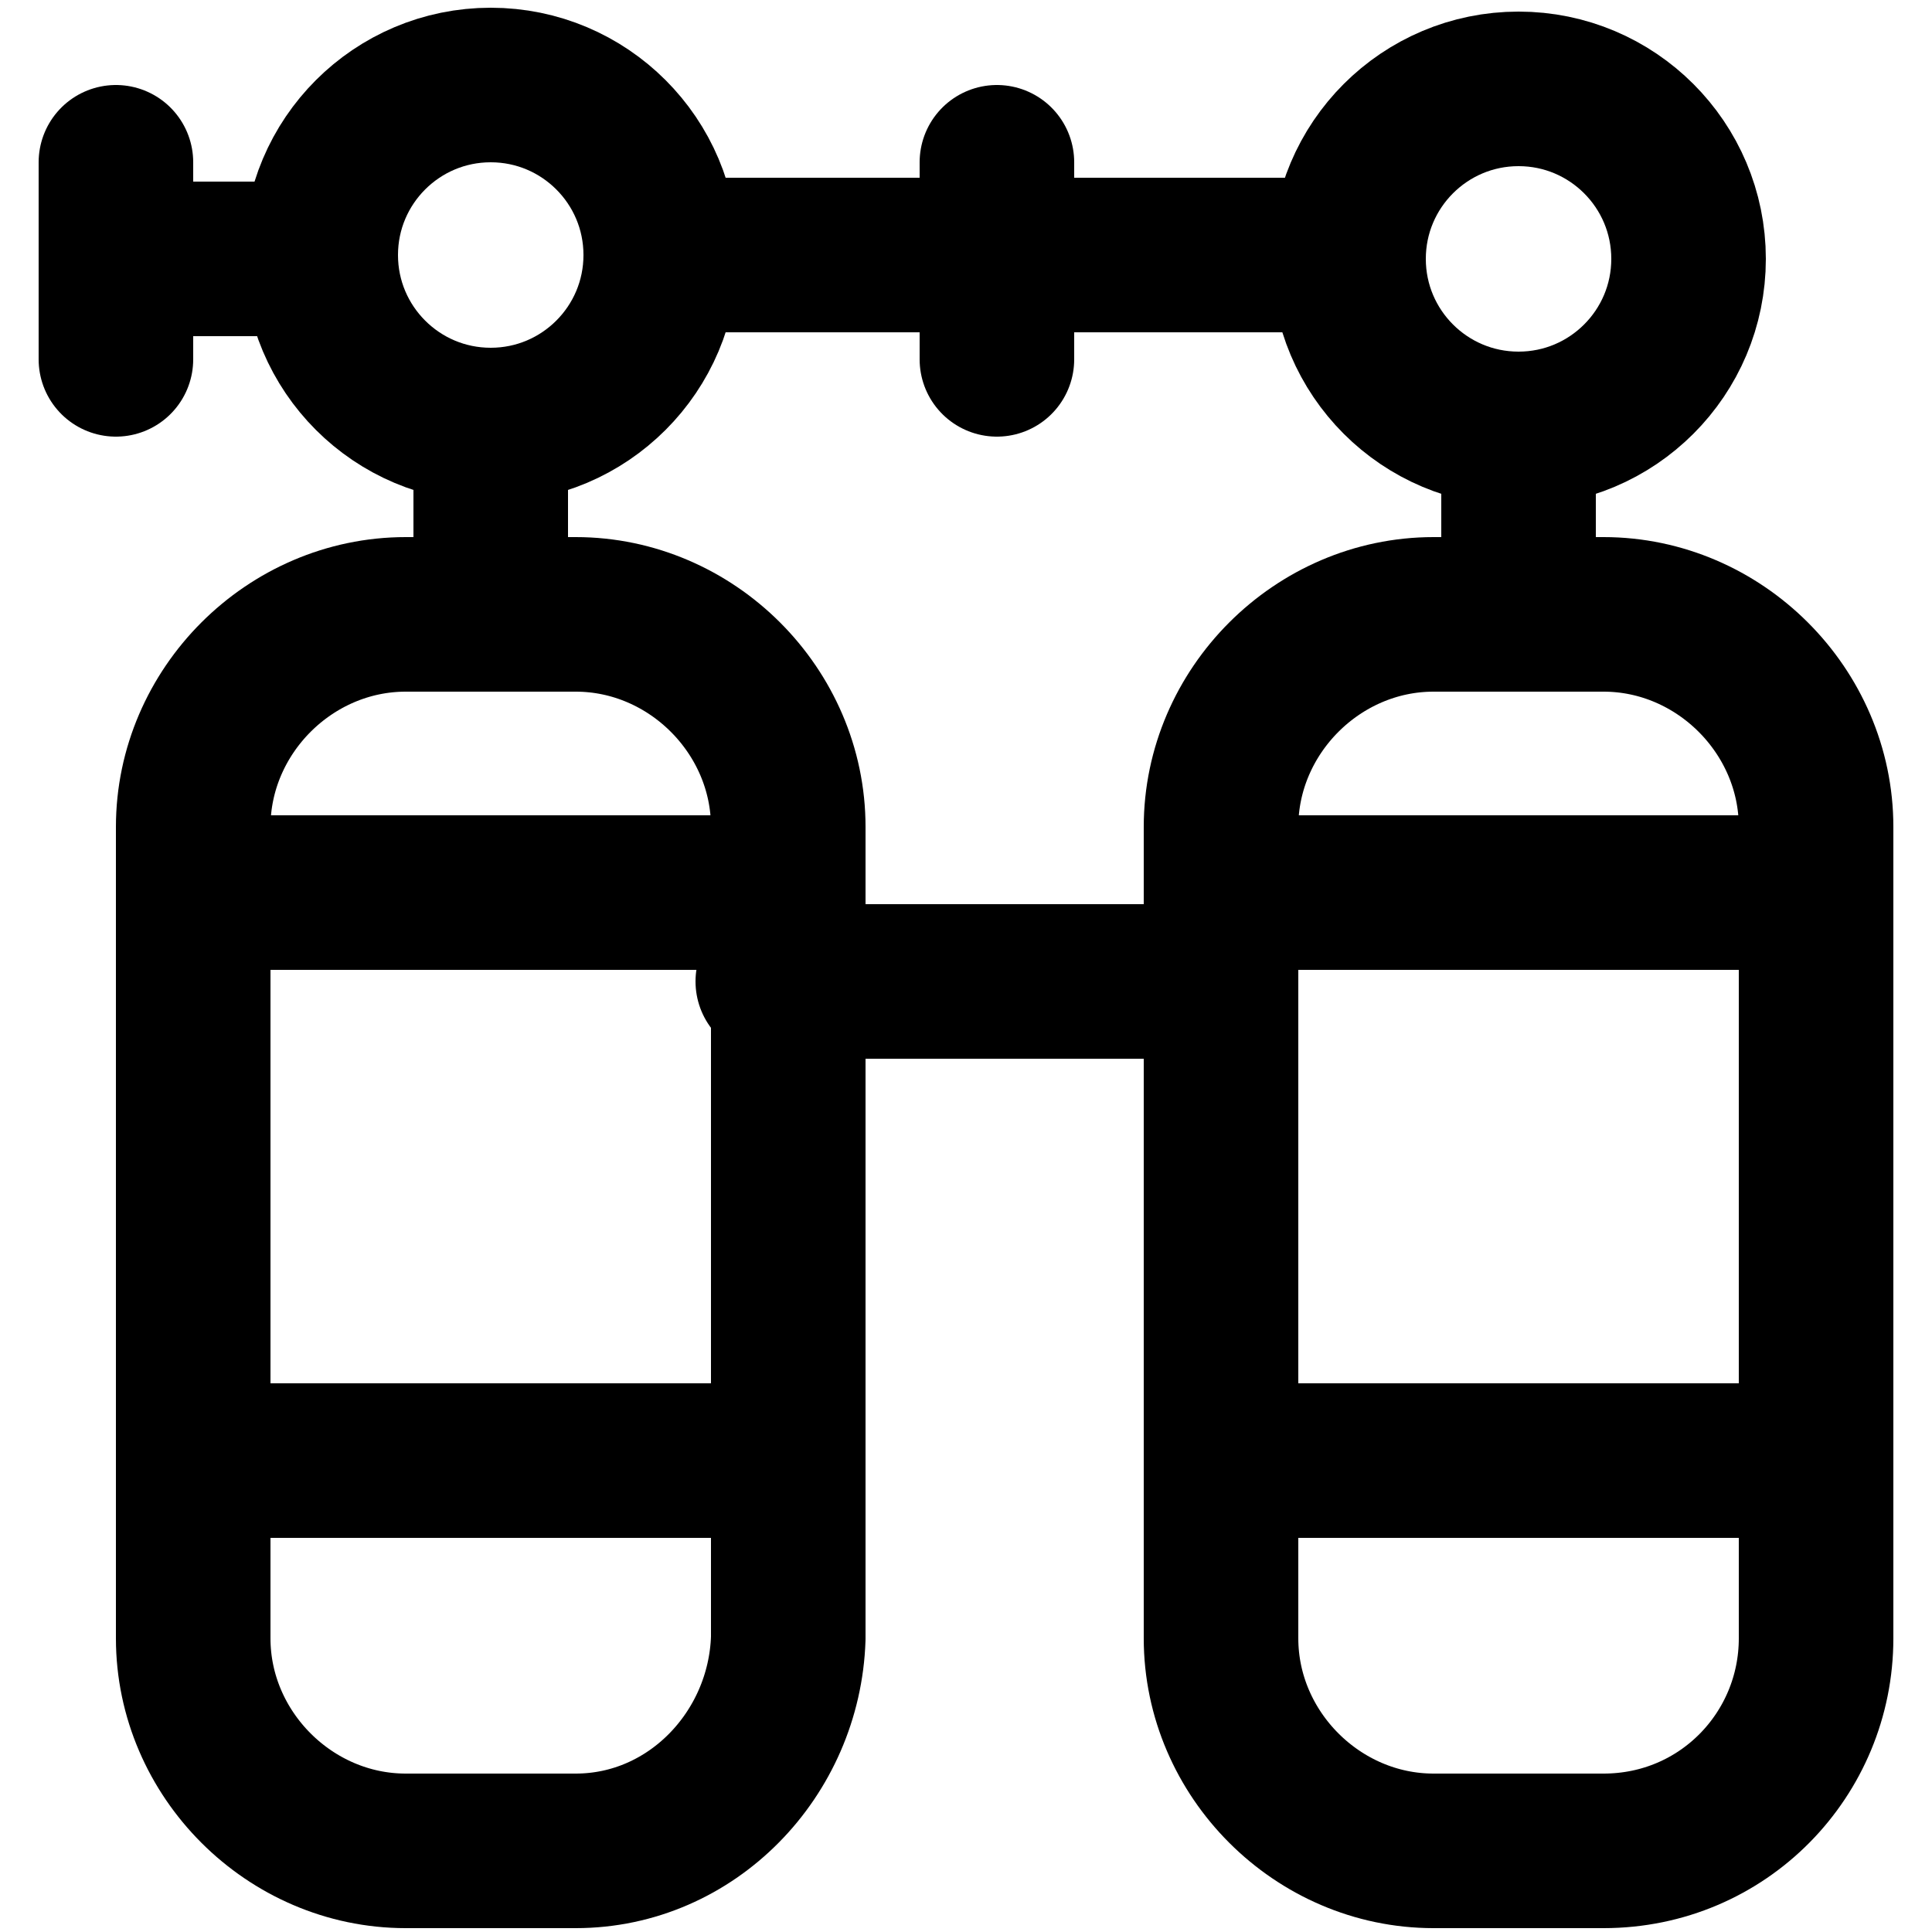
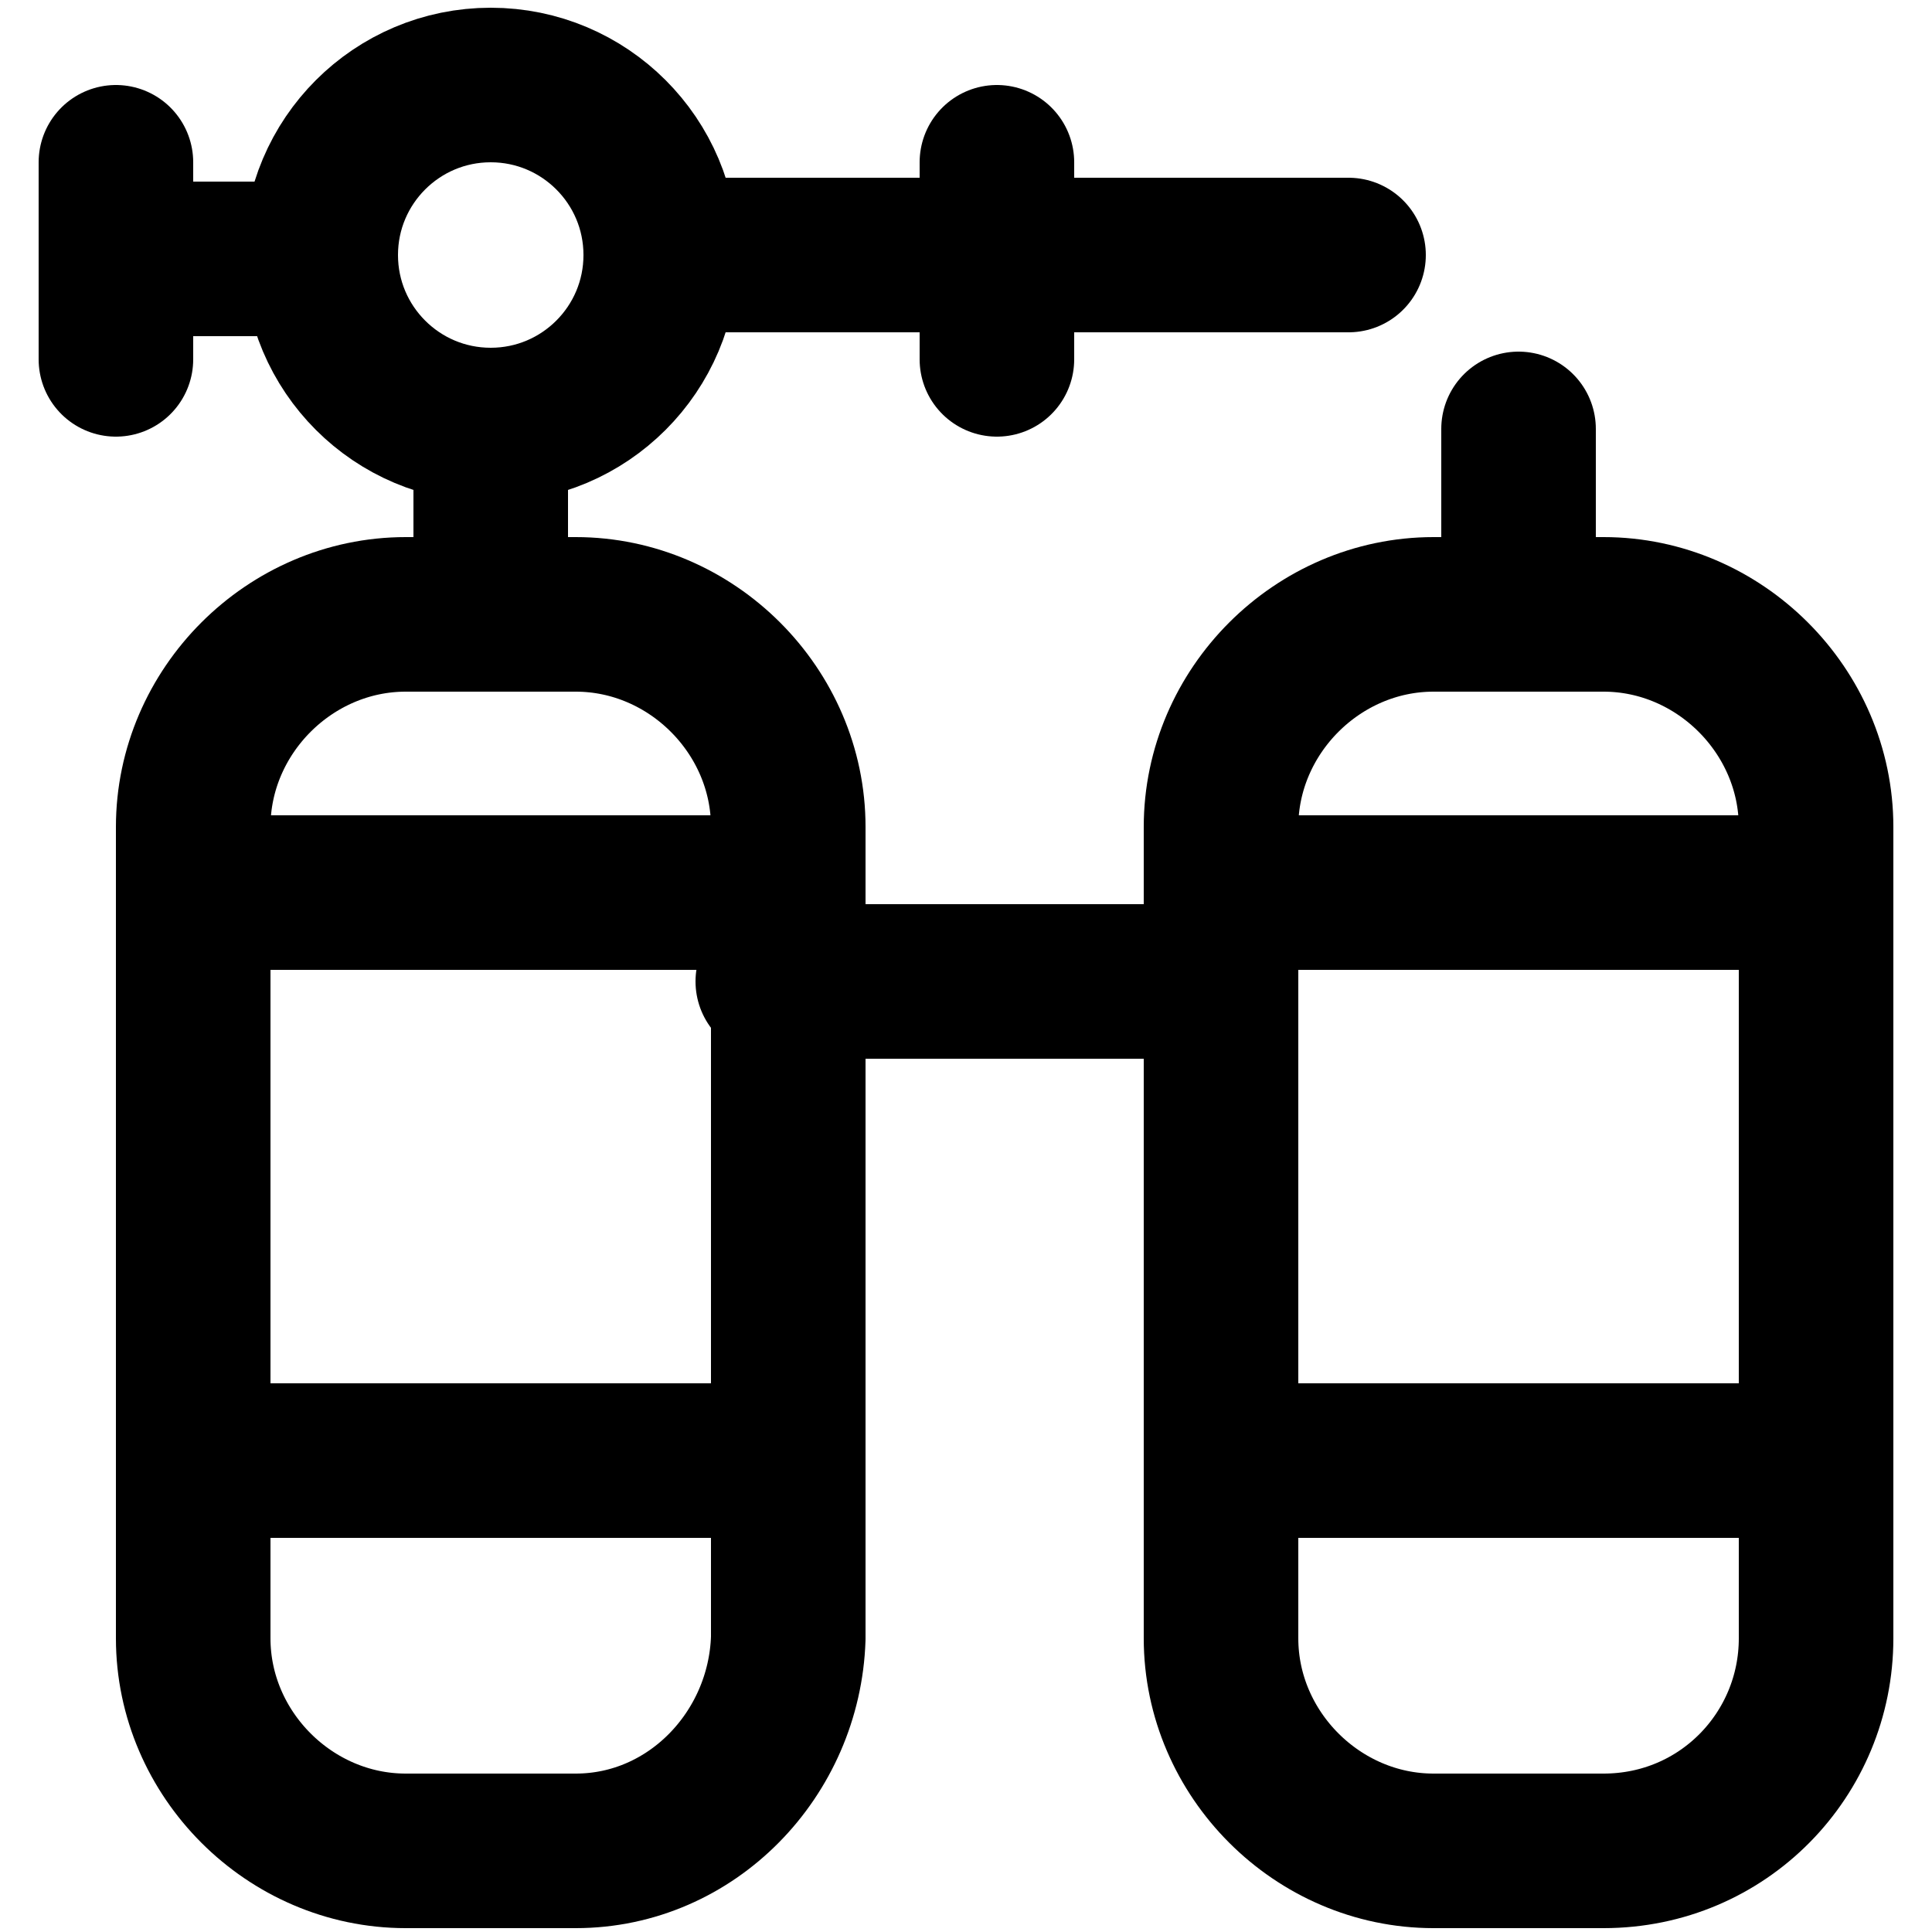
<svg xmlns="http://www.w3.org/2000/svg" xml:space="preserve" style="enable-background:new 0 0 50 50;" viewBox="0 0 50 50" y="0px" x="0px" id="Layer_2" version="1.1">
  <style type="text/css">
	.st0{fill:none;stroke:#000000;stroke-width:4;stroke-linecap:round;stroke-linejoin:round;stroke-miterlimit:10;}
	.st1{fill:none;stroke:#000000;stroke-width:4;stroke-miterlimit:10;}
</style>
  <g>
    <line y2="9.3" x2="3" y1="4.2" x1="3" class="st0" />
    <line y2="6.7" x2="8.2" y1="6.7" x1="3" class="st0" />
    <line y2="9.3" x2="25.8" y1="4.2" x1="25.8" class="st0" />
    <circle r="4.4" cy="6.6" cx="12.7" class="st1" />
-     <circle r="4.4" cy="6.7" cx="39.3" class="st1" />
    <line y2="6.6" x2="34.9" y1="6.6" x1="17.1" class="st0" />
    <path d="M14.9,47.9h-4.4c-3,0-5.5-2.5-5.5-5.5v-21c0-3,2.5-5.5,5.5-5.5h4.4c3,0,5.5,2.5,5.5,5.5v21   C20.3,45.4,17.9,47.9,14.9,47.9z" class="st0" />
    <path d="M41.5,47.9h-4.4c-3,0-5.5-2.5-5.5-5.5v-21c0-3,2.5-5.5,5.5-5.5h4.4c3,0,5.5,2.5,5.5,5.5v21   C47,45.4,44.6,47.9,41.5,47.9z" class="st0" />
    <line y2="15.9" x2="12.7" y1="11" x1="12.7" class="st0" />
    <line y2="15.9" x2="39.3" y1="11.1" x1="39.3" class="st0" />
    <line y2="23.1" x2="20.3" y1="23.1" x1="5" class="st0" />
    <line y2="23.1" x2="47" y1="23.1" x1="31.7" class="st0" />
    <line y2="37.8" x2="20.3" y1="37.8" x1="5" class="st0" />
    <line y2="37.8" x2="47" y1="37.8" x1="31.6" class="st0" />
  </g>
  <line y2="25.4" x2="30.7" y1="25.4" x1="20" class="st0" />
</svg>